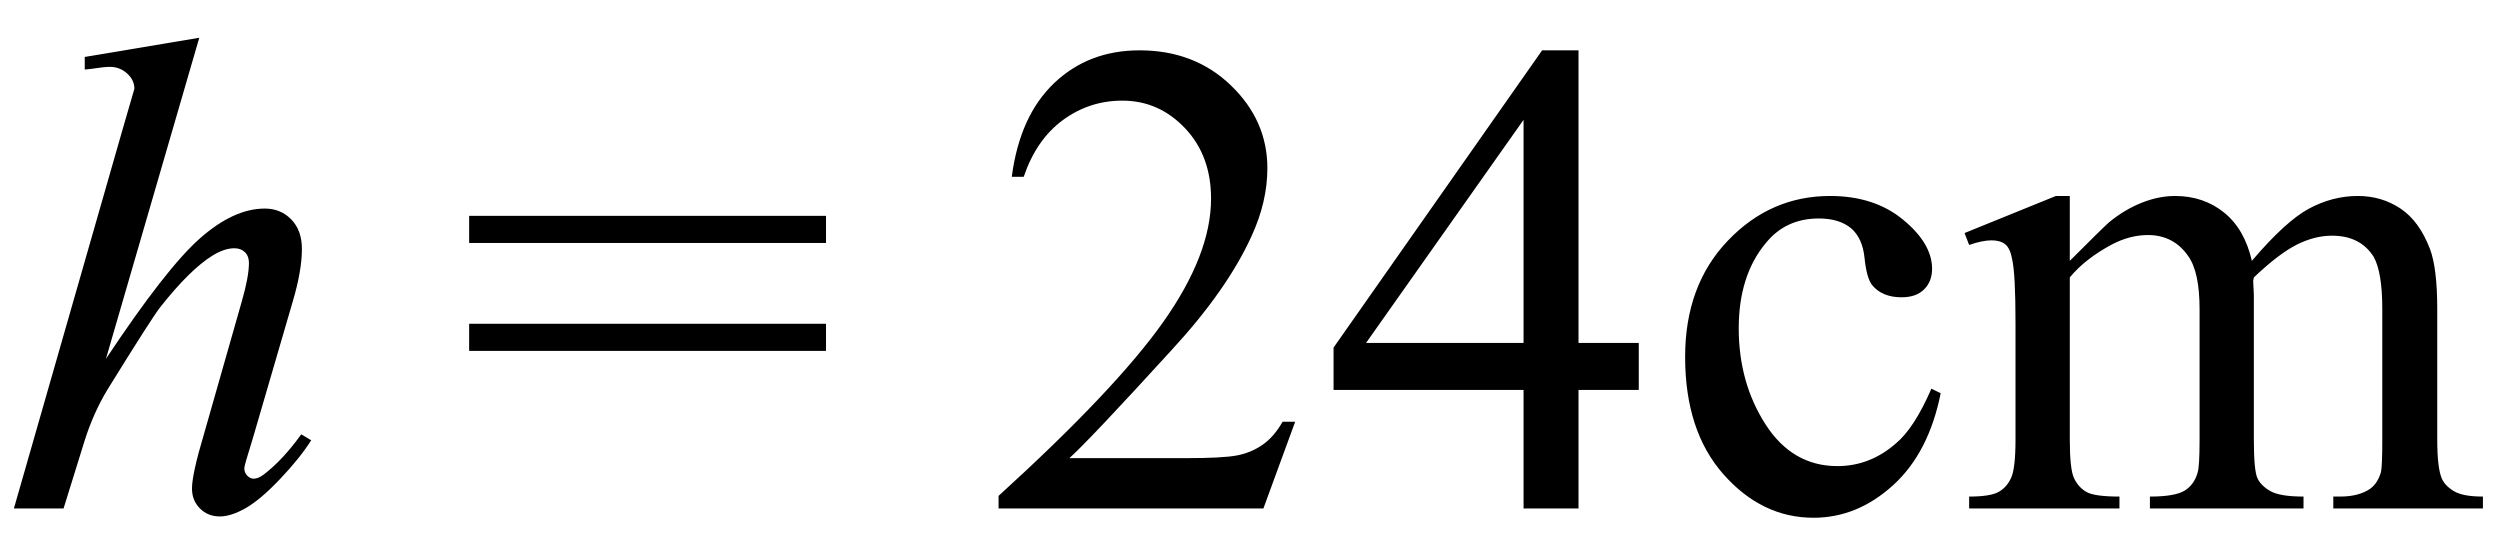
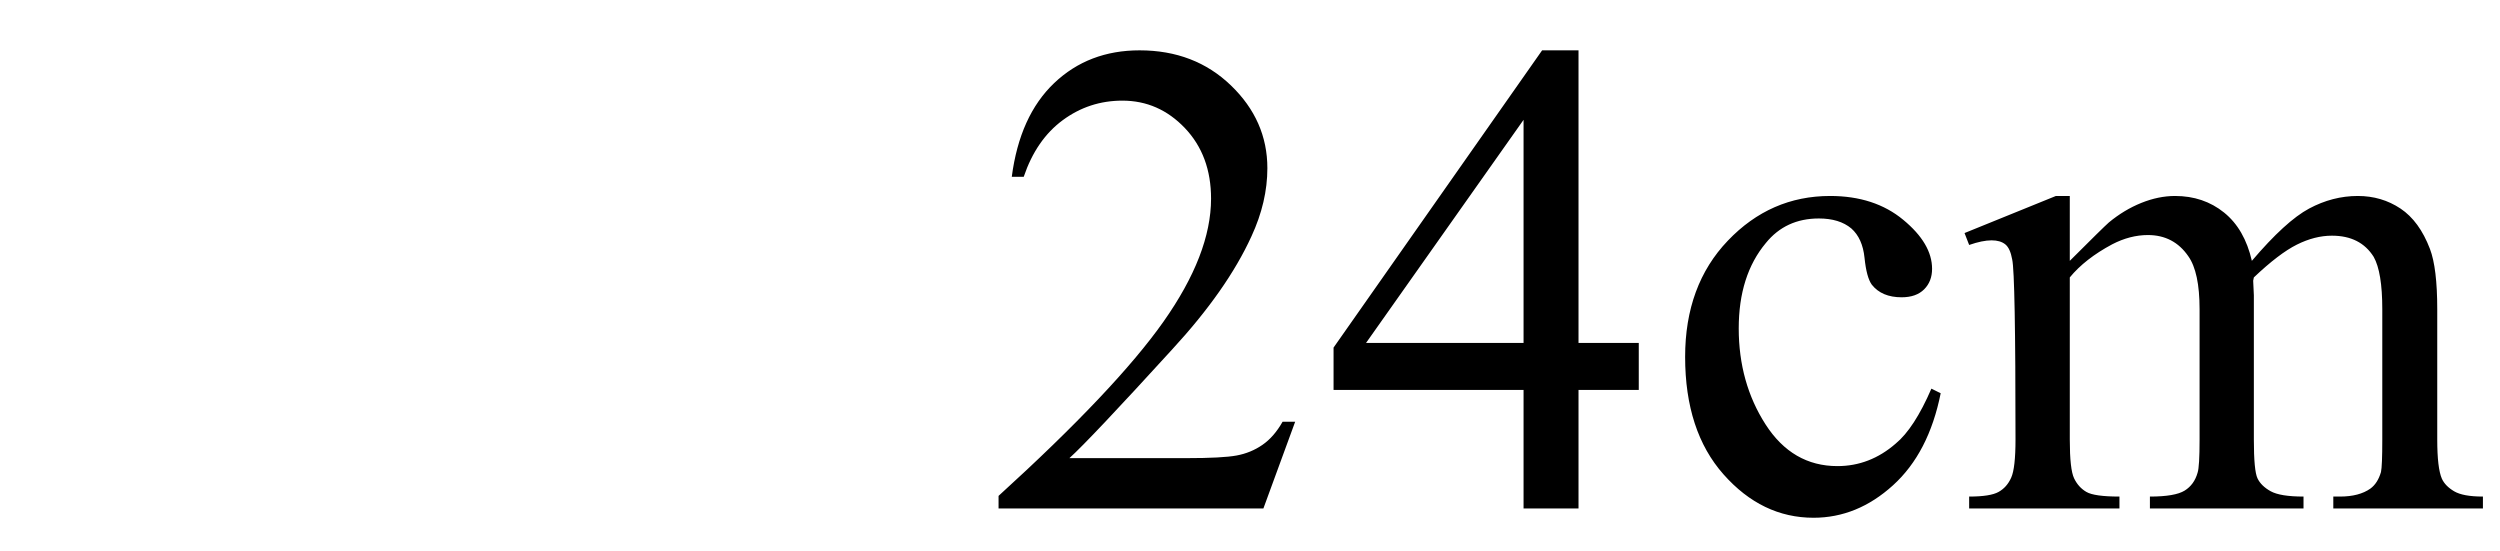
<svg xmlns="http://www.w3.org/2000/svg" stroke-dasharray="none" shape-rendering="auto" font-family="'Dialog'" width="59" text-rendering="auto" fill-opacity="1" contentScriptType="text/ecmascript" color-interpolation="auto" color-rendering="auto" preserveAspectRatio="xMidYMid meet" font-size="12" fill="black" stroke="black" image-rendering="auto" stroke-miterlimit="10" zoomAndPan="magnify" version="1.0" stroke-linecap="square" stroke-linejoin="miter" contentStyleType="text/css" font-style="normal" height="13" stroke-width="1" stroke-dashoffset="0" font-weight="normal" stroke-opacity="1">
  <defs id="genericDefs" />
  <g>
    <g text-rendering="optimizeLegibility" transform="translate(0,12)" color-rendering="optimizeQuality" color-interpolation="linearRGB" image-rendering="optimizeQuality">
-       <path d="M4.703 -11.109 L2.5 -3.531 Q3.922 -5.672 4.719 -6.375 Q5.516 -7.078 6.25 -7.078 Q6.625 -7.078 6.875 -6.82 Q7.125 -6.562 7.125 -6.125 Q7.125 -5.609 6.906 -4.875 L5.953 -1.609 Q5.766 -1.016 5.766 -0.953 Q5.766 -0.844 5.836 -0.773 Q5.906 -0.703 5.984 -0.703 Q6.094 -0.703 6.219 -0.797 Q6.672 -1.141 7.109 -1.75 L7.344 -1.609 Q7.078 -1.188 6.609 -0.695 Q6.141 -0.203 5.797 -0.008 Q5.453 0.188 5.188 0.188 Q4.906 0.188 4.719 0 Q4.531 -0.188 4.531 -0.469 Q4.531 -0.812 4.812 -1.75 L5.703 -4.875 Q5.875 -5.469 5.875 -5.797 Q5.875 -5.953 5.781 -6.047 Q5.688 -6.141 5.531 -6.141 Q5.297 -6.141 5.016 -5.969 Q4.484 -5.641 3.781 -4.75 Q3.594 -4.516 2.531 -2.797 Q2.203 -2.25 2 -1.609 L1.5 0 L0.328 0 L2.891 -8.938 L3.172 -9.906 Q3.172 -10.109 3 -10.266 Q2.828 -10.422 2.594 -10.422 Q2.453 -10.422 2.156 -10.375 L2 -10.359 L2 -10.656 L4.703 -11.109 Z" stroke="none" />
-     </g>
+       </g>
    <g text-rendering="optimizeLegibility" transform="translate(10.775,12)" color-rendering="optimizeQuality" color-interpolation="linearRGB" image-rendering="optimizeQuality">
-       <path d="M0.297 -6.906 L8.719 -6.906 L8.719 -6.266 L0.297 -6.266 L0.297 -6.906 ZM0.297 -4.359 L8.719 -4.359 L8.719 -3.719 L0.297 -3.719 L0.297 -4.359 Z" stroke="none" />
-     </g>
+       </g>
    <g text-rendering="optimizeLegibility" transform="translate(23.222,12)" color-rendering="optimizeQuality" color-interpolation="linearRGB" image-rendering="optimizeQuality">
-       <path d="M7.344 -2.047 L6.594 0 L0.344 0 L0.344 -0.297 Q3.109 -2.812 4.234 -4.406 Q5.359 -6 5.359 -7.312 Q5.359 -8.328 4.742 -8.977 Q4.125 -9.625 3.266 -9.625 Q2.484 -9.625 1.859 -9.164 Q1.234 -8.703 0.938 -7.828 L0.656 -7.828 Q0.844 -9.266 1.656 -10.039 Q2.469 -10.812 3.672 -10.812 Q4.969 -10.812 5.828 -9.984 Q6.688 -9.156 6.688 -8.031 Q6.688 -7.234 6.312 -6.422 Q5.734 -5.156 4.438 -3.75 Q2.5 -1.625 2.016 -1.188 L4.781 -1.188 Q5.625 -1.188 5.961 -1.25 Q6.297 -1.312 6.57 -1.5 Q6.844 -1.688 7.047 -2.047 L7.344 -2.047 ZM15.453 -3.906 L15.453 -2.797 L14.031 -2.797 L14.031 0 L12.734 0 L12.734 -2.797 L8.25 -2.797 L8.25 -3.797 L13.172 -10.812 L14.031 -10.812 L14.031 -3.906 L15.453 -3.906 ZM12.734 -3.906 L12.734 -9.172 L9.016 -3.906 L12.734 -3.906 ZM22.578 -2.719 Q22.297 -1.312 21.453 -0.547 Q20.609 0.219 19.578 0.219 Q18.359 0.219 17.453 -0.805 Q16.547 -1.828 16.547 -3.578 Q16.547 -5.266 17.555 -6.32 Q18.562 -7.375 19.969 -7.375 Q21.016 -7.375 21.695 -6.812 Q22.375 -6.25 22.375 -5.656 Q22.375 -5.359 22.188 -5.172 Q22 -4.984 21.656 -4.984 Q21.188 -4.984 20.953 -5.281 Q20.828 -5.453 20.781 -5.914 Q20.734 -6.375 20.469 -6.609 Q20.188 -6.844 19.703 -6.844 Q18.922 -6.844 18.453 -6.266 Q17.812 -5.5 17.812 -4.25 Q17.812 -2.969 18.445 -1.984 Q19.078 -1 20.141 -1 Q20.906 -1 21.516 -1.531 Q21.953 -1.891 22.359 -2.828 L22.578 -2.719 ZM25.625 -5.844 Q26.406 -6.625 26.547 -6.75 Q26.906 -7.047 27.312 -7.211 Q27.719 -7.375 28.109 -7.375 Q28.781 -7.375 29.266 -6.984 Q29.75 -6.594 29.922 -5.844 Q30.719 -6.781 31.273 -7.078 Q31.828 -7.375 32.422 -7.375 Q32.984 -7.375 33.43 -7.078 Q33.875 -6.781 34.125 -6.125 Q34.297 -5.672 34.297 -4.703 L34.297 -1.625 Q34.297 -0.953 34.406 -0.703 Q34.484 -0.531 34.695 -0.406 Q34.906 -0.281 35.375 -0.281 L35.375 0 L31.844 0 L31.844 -0.281 L32 -0.281 Q32.453 -0.281 32.719 -0.469 Q32.891 -0.594 32.969 -0.859 Q33 -1 33 -1.625 L33 -4.703 Q33 -5.578 32.797 -5.938 Q32.484 -6.438 31.812 -6.438 Q31.406 -6.438 30.984 -6.227 Q30.562 -6.016 29.969 -5.453 L29.953 -5.375 L29.969 -5.031 L29.969 -1.625 Q29.969 -0.891 30.055 -0.711 Q30.141 -0.531 30.367 -0.406 Q30.594 -0.281 31.141 -0.281 L31.141 0 L27.516 0 L27.516 -0.281 Q28.109 -0.281 28.336 -0.422 Q28.562 -0.562 28.641 -0.844 Q28.688 -0.984 28.688 -1.625 L28.688 -4.703 Q28.688 -5.578 28.422 -5.953 Q28.078 -6.453 27.469 -6.453 Q27.047 -6.453 26.625 -6.234 Q25.984 -5.891 25.625 -5.453 L25.625 -1.625 Q25.625 -0.922 25.727 -0.711 Q25.828 -0.5 26.016 -0.391 Q26.203 -0.281 26.797 -0.281 L26.797 0 L23.25 0 L23.25 -0.281 Q23.75 -0.281 23.945 -0.391 Q24.141 -0.5 24.242 -0.727 Q24.344 -0.953 24.344 -1.625 L24.344 -4.359 Q24.344 -5.531 24.266 -5.875 Q24.219 -6.141 24.102 -6.234 Q23.984 -6.328 23.781 -6.328 Q23.562 -6.328 23.25 -6.219 L23.141 -6.5 L25.297 -7.375 L25.625 -7.375 L25.625 -5.844 Z" stroke="none" />
+       <path d="M7.344 -2.047 L6.594 0 L0.344 0 L0.344 -0.297 Q3.109 -2.812 4.234 -4.406 Q5.359 -6 5.359 -7.312 Q5.359 -8.328 4.742 -8.977 Q4.125 -9.625 3.266 -9.625 Q2.484 -9.625 1.859 -9.164 Q1.234 -8.703 0.938 -7.828 L0.656 -7.828 Q0.844 -9.266 1.656 -10.039 Q2.469 -10.812 3.672 -10.812 Q4.969 -10.812 5.828 -9.984 Q6.688 -9.156 6.688 -8.031 Q6.688 -7.234 6.312 -6.422 Q5.734 -5.156 4.438 -3.75 Q2.5 -1.625 2.016 -1.188 L4.781 -1.188 Q5.625 -1.188 5.961 -1.25 Q6.297 -1.312 6.57 -1.5 Q6.844 -1.688 7.047 -2.047 L7.344 -2.047 ZM15.453 -3.906 L15.453 -2.797 L14.031 -2.797 L14.031 0 L12.734 0 L12.734 -2.797 L8.25 -2.797 L8.25 -3.797 L13.172 -10.812 L14.031 -10.812 L14.031 -3.906 L15.453 -3.906 ZM12.734 -3.906 L12.734 -9.172 L9.016 -3.906 L12.734 -3.906 ZM22.578 -2.719 Q22.297 -1.312 21.453 -0.547 Q20.609 0.219 19.578 0.219 Q18.359 0.219 17.453 -0.805 Q16.547 -1.828 16.547 -3.578 Q16.547 -5.266 17.555 -6.32 Q18.562 -7.375 19.969 -7.375 Q21.016 -7.375 21.695 -6.812 Q22.375 -6.25 22.375 -5.656 Q22.375 -5.359 22.188 -5.172 Q22 -4.984 21.656 -4.984 Q21.188 -4.984 20.953 -5.281 Q20.828 -5.453 20.781 -5.914 Q20.734 -6.375 20.469 -6.609 Q20.188 -6.844 19.703 -6.844 Q18.922 -6.844 18.453 -6.266 Q17.812 -5.5 17.812 -4.25 Q17.812 -2.969 18.445 -1.984 Q19.078 -1 20.141 -1 Q20.906 -1 21.516 -1.531 Q21.953 -1.891 22.359 -2.828 L22.578 -2.719 ZM25.625 -5.844 Q26.406 -6.625 26.547 -6.75 Q26.906 -7.047 27.312 -7.211 Q27.719 -7.375 28.109 -7.375 Q28.781 -7.375 29.266 -6.984 Q29.75 -6.594 29.922 -5.844 Q30.719 -6.781 31.273 -7.078 Q31.828 -7.375 32.422 -7.375 Q32.984 -7.375 33.43 -7.078 Q33.875 -6.781 34.125 -6.125 Q34.297 -5.672 34.297 -4.703 L34.297 -1.625 Q34.297 -0.953 34.406 -0.703 Q34.484 -0.531 34.695 -0.406 Q34.906 -0.281 35.375 -0.281 L35.375 0 L31.844 0 L31.844 -0.281 L32 -0.281 Q32.453 -0.281 32.719 -0.469 Q32.891 -0.594 32.969 -0.859 Q33 -1 33 -1.625 L33 -4.703 Q33 -5.578 32.797 -5.938 Q32.484 -6.438 31.812 -6.438 Q31.406 -6.438 30.984 -6.227 Q30.562 -6.016 29.969 -5.453 L29.953 -5.375 L29.969 -5.031 L29.969 -1.625 Q29.969 -0.891 30.055 -0.711 Q30.141 -0.531 30.367 -0.406 Q30.594 -0.281 31.141 -0.281 L31.141 0 L27.516 0 L27.516 -0.281 Q28.109 -0.281 28.336 -0.422 Q28.562 -0.562 28.641 -0.844 Q28.688 -0.984 28.688 -1.625 L28.688 -4.703 Q28.688 -5.578 28.422 -5.953 Q28.078 -6.453 27.469 -6.453 Q27.047 -6.453 26.625 -6.234 Q25.984 -5.891 25.625 -5.453 L25.625 -1.625 Q25.625 -0.922 25.727 -0.711 Q25.828 -0.5 26.016 -0.391 Q26.203 -0.281 26.797 -0.281 L26.797 0 L23.25 0 L23.25 -0.281 Q23.75 -0.281 23.945 -0.391 Q24.141 -0.5 24.242 -0.727 Q24.344 -0.953 24.344 -1.625 Q24.344 -5.531 24.266 -5.875 Q24.219 -6.141 24.102 -6.234 Q23.984 -6.328 23.781 -6.328 Q23.562 -6.328 23.25 -6.219 L23.141 -6.5 L25.297 -7.375 L25.625 -7.375 L25.625 -5.844 Z" stroke="none" />
    </g>
  </g>
</svg>